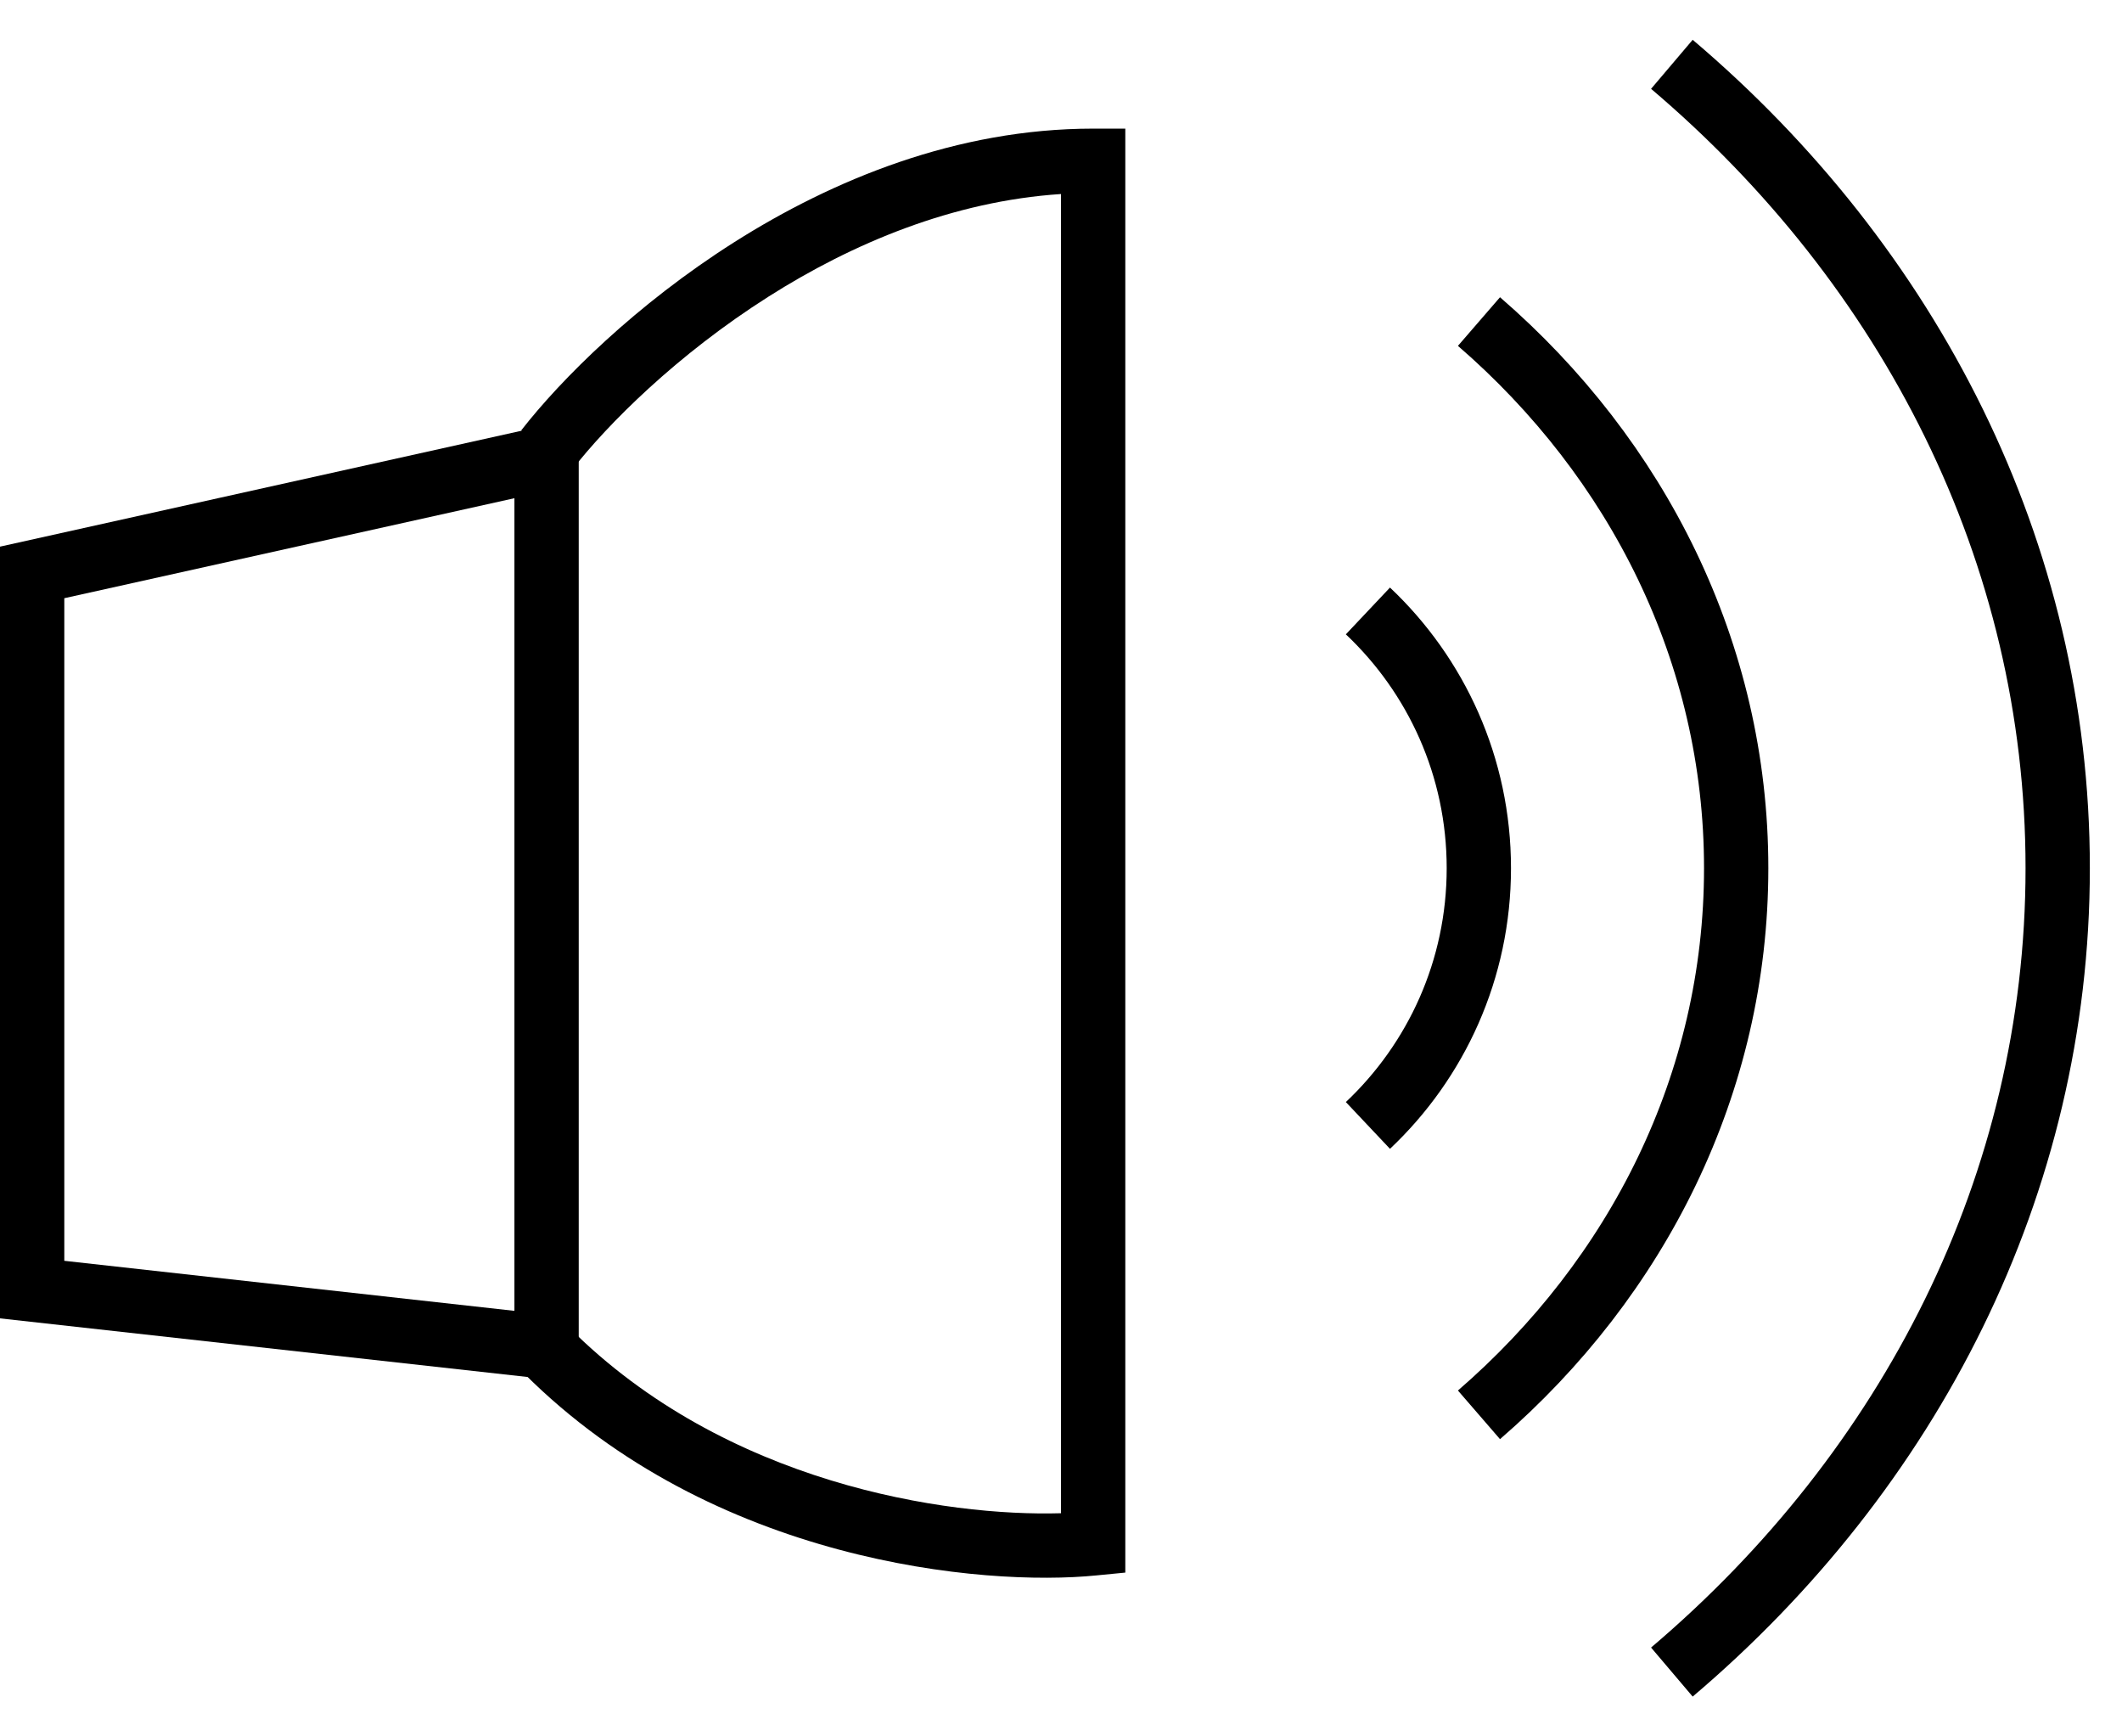
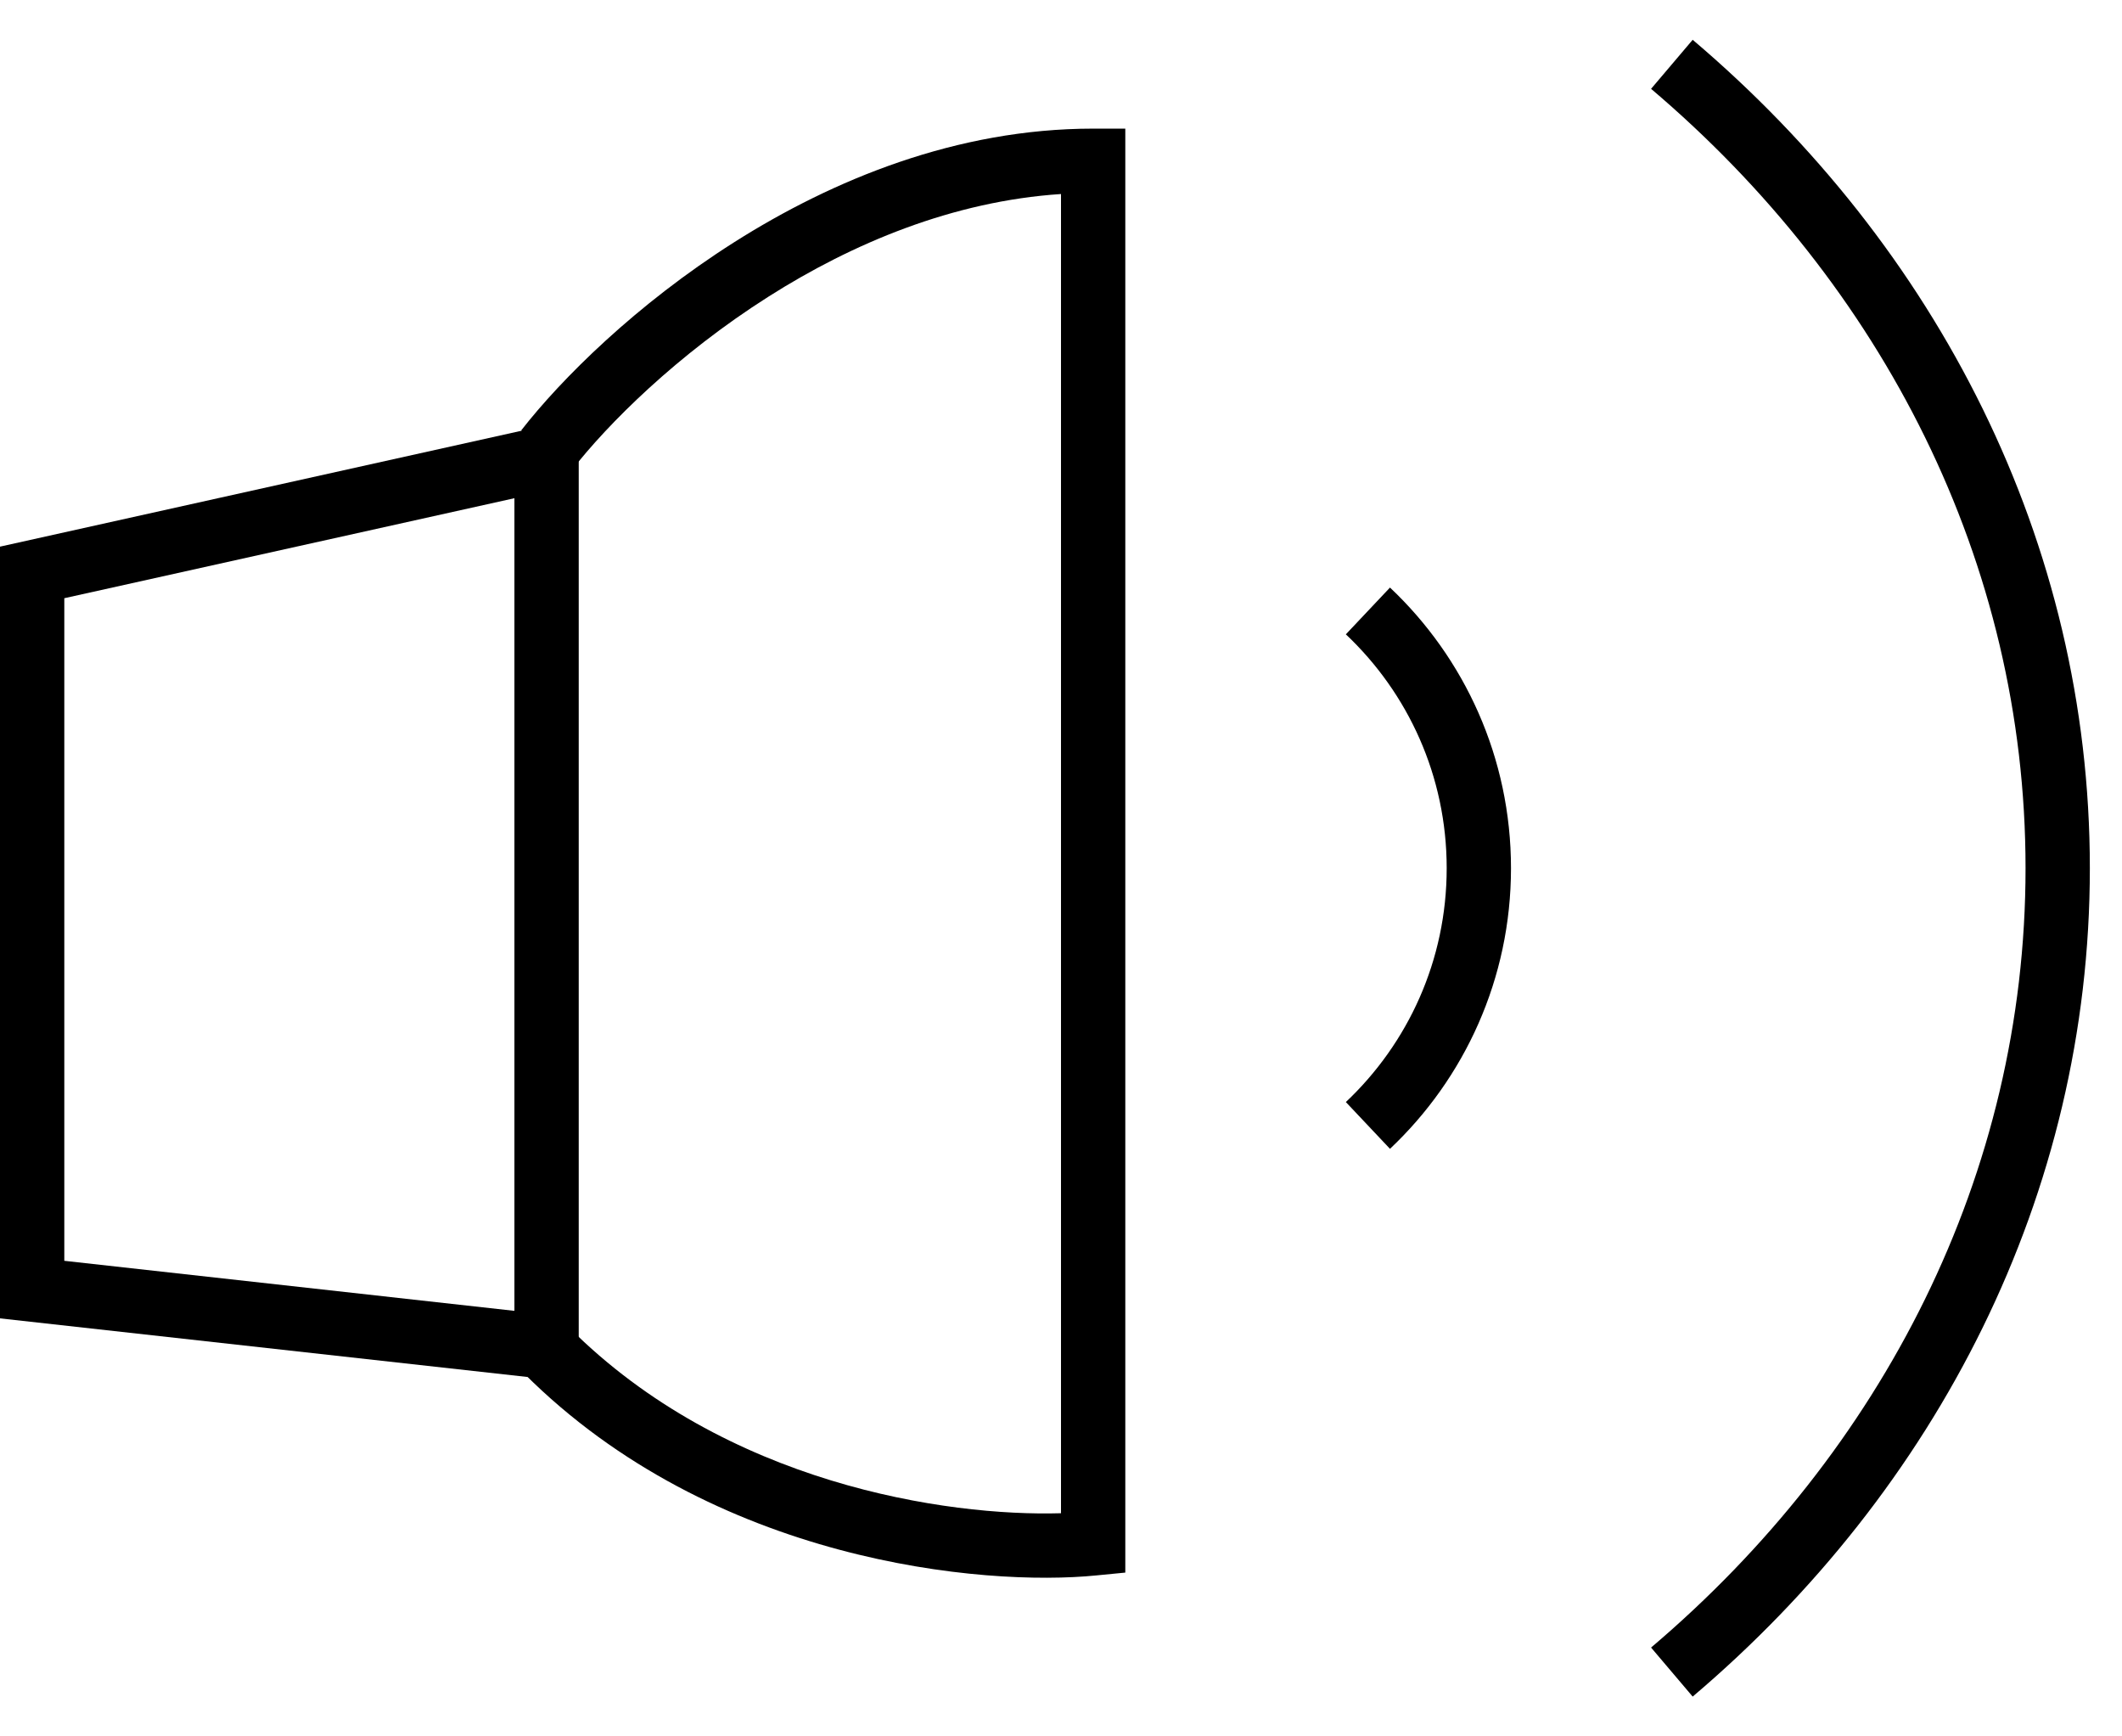
<svg xmlns="http://www.w3.org/2000/svg" viewBox="0 0 33 27" fill="none">
  <path fill-rule="evenodd" clip-rule="evenodd" d="M1 9.302V19.605L8 20.383V7.747L1 9.302ZM0 8.5V20.5L9 21.5V6.5L0 8.5Z" fill="black" />
  <path fill-rule="evenodd" clip-rule="evenodd" d="M11.955 4.61C10.526 5.516 9.444 6.601 8.895 7.307L8.105 6.693C8.723 5.899 9.891 4.734 11.42 3.765C12.95 2.796 14.876 2 17 2H17.5V24.453L17.05 24.497C15.298 24.673 11.091 24.298 8.147 21.354L8.854 20.646C11.284 23.076 14.722 23.583 16.5 23.53V3.017C14.816 3.128 13.256 3.785 11.955 4.61Z" fill="black" />
  <path d="M21.273 9.5C22.336 10.503 22.998 11.924 22.998 13.5C22.998 15.076 22.336 16.497 21.273 17.5" stroke="black" />
-   <path d="M23 5C25.463 7.131 27 10.151 27 13.5C27 16.849 25.463 19.869 23 22" stroke="black" />
  <path d="M26 1C29.694 4.134 32 8.575 32 13.5C32 18.425 29.694 22.866 26 26" stroke="black" />
</svg>